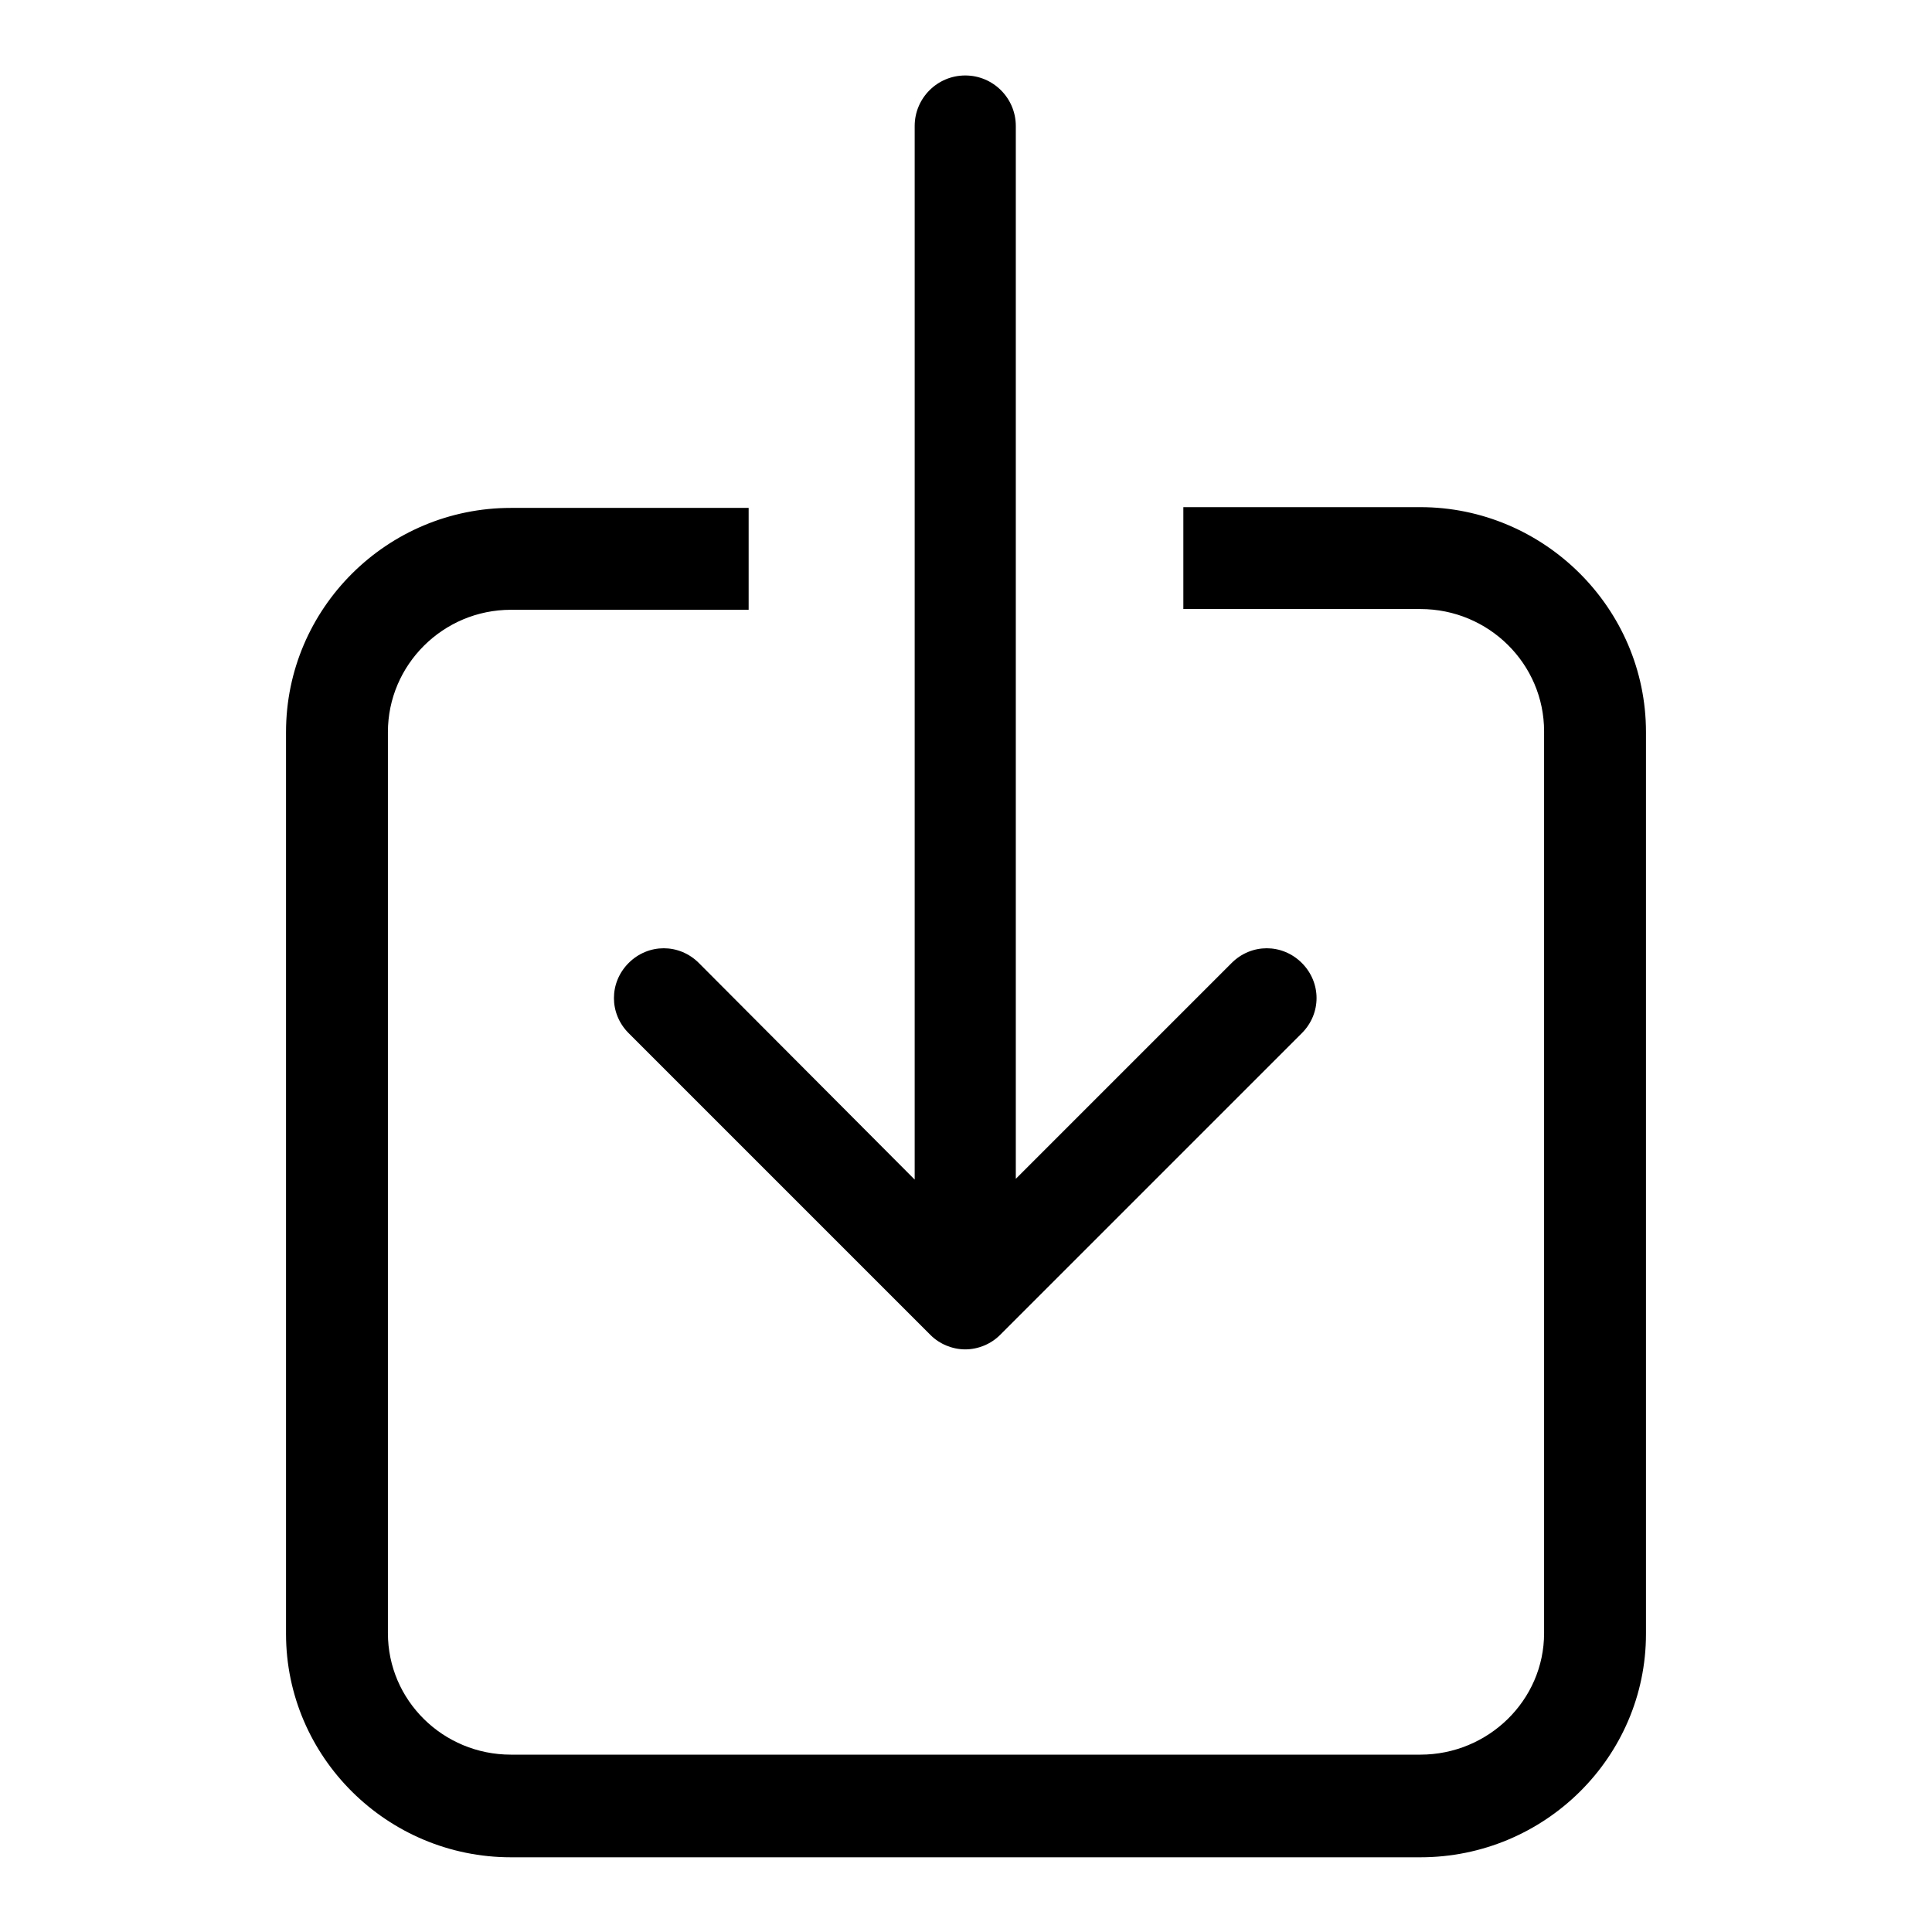
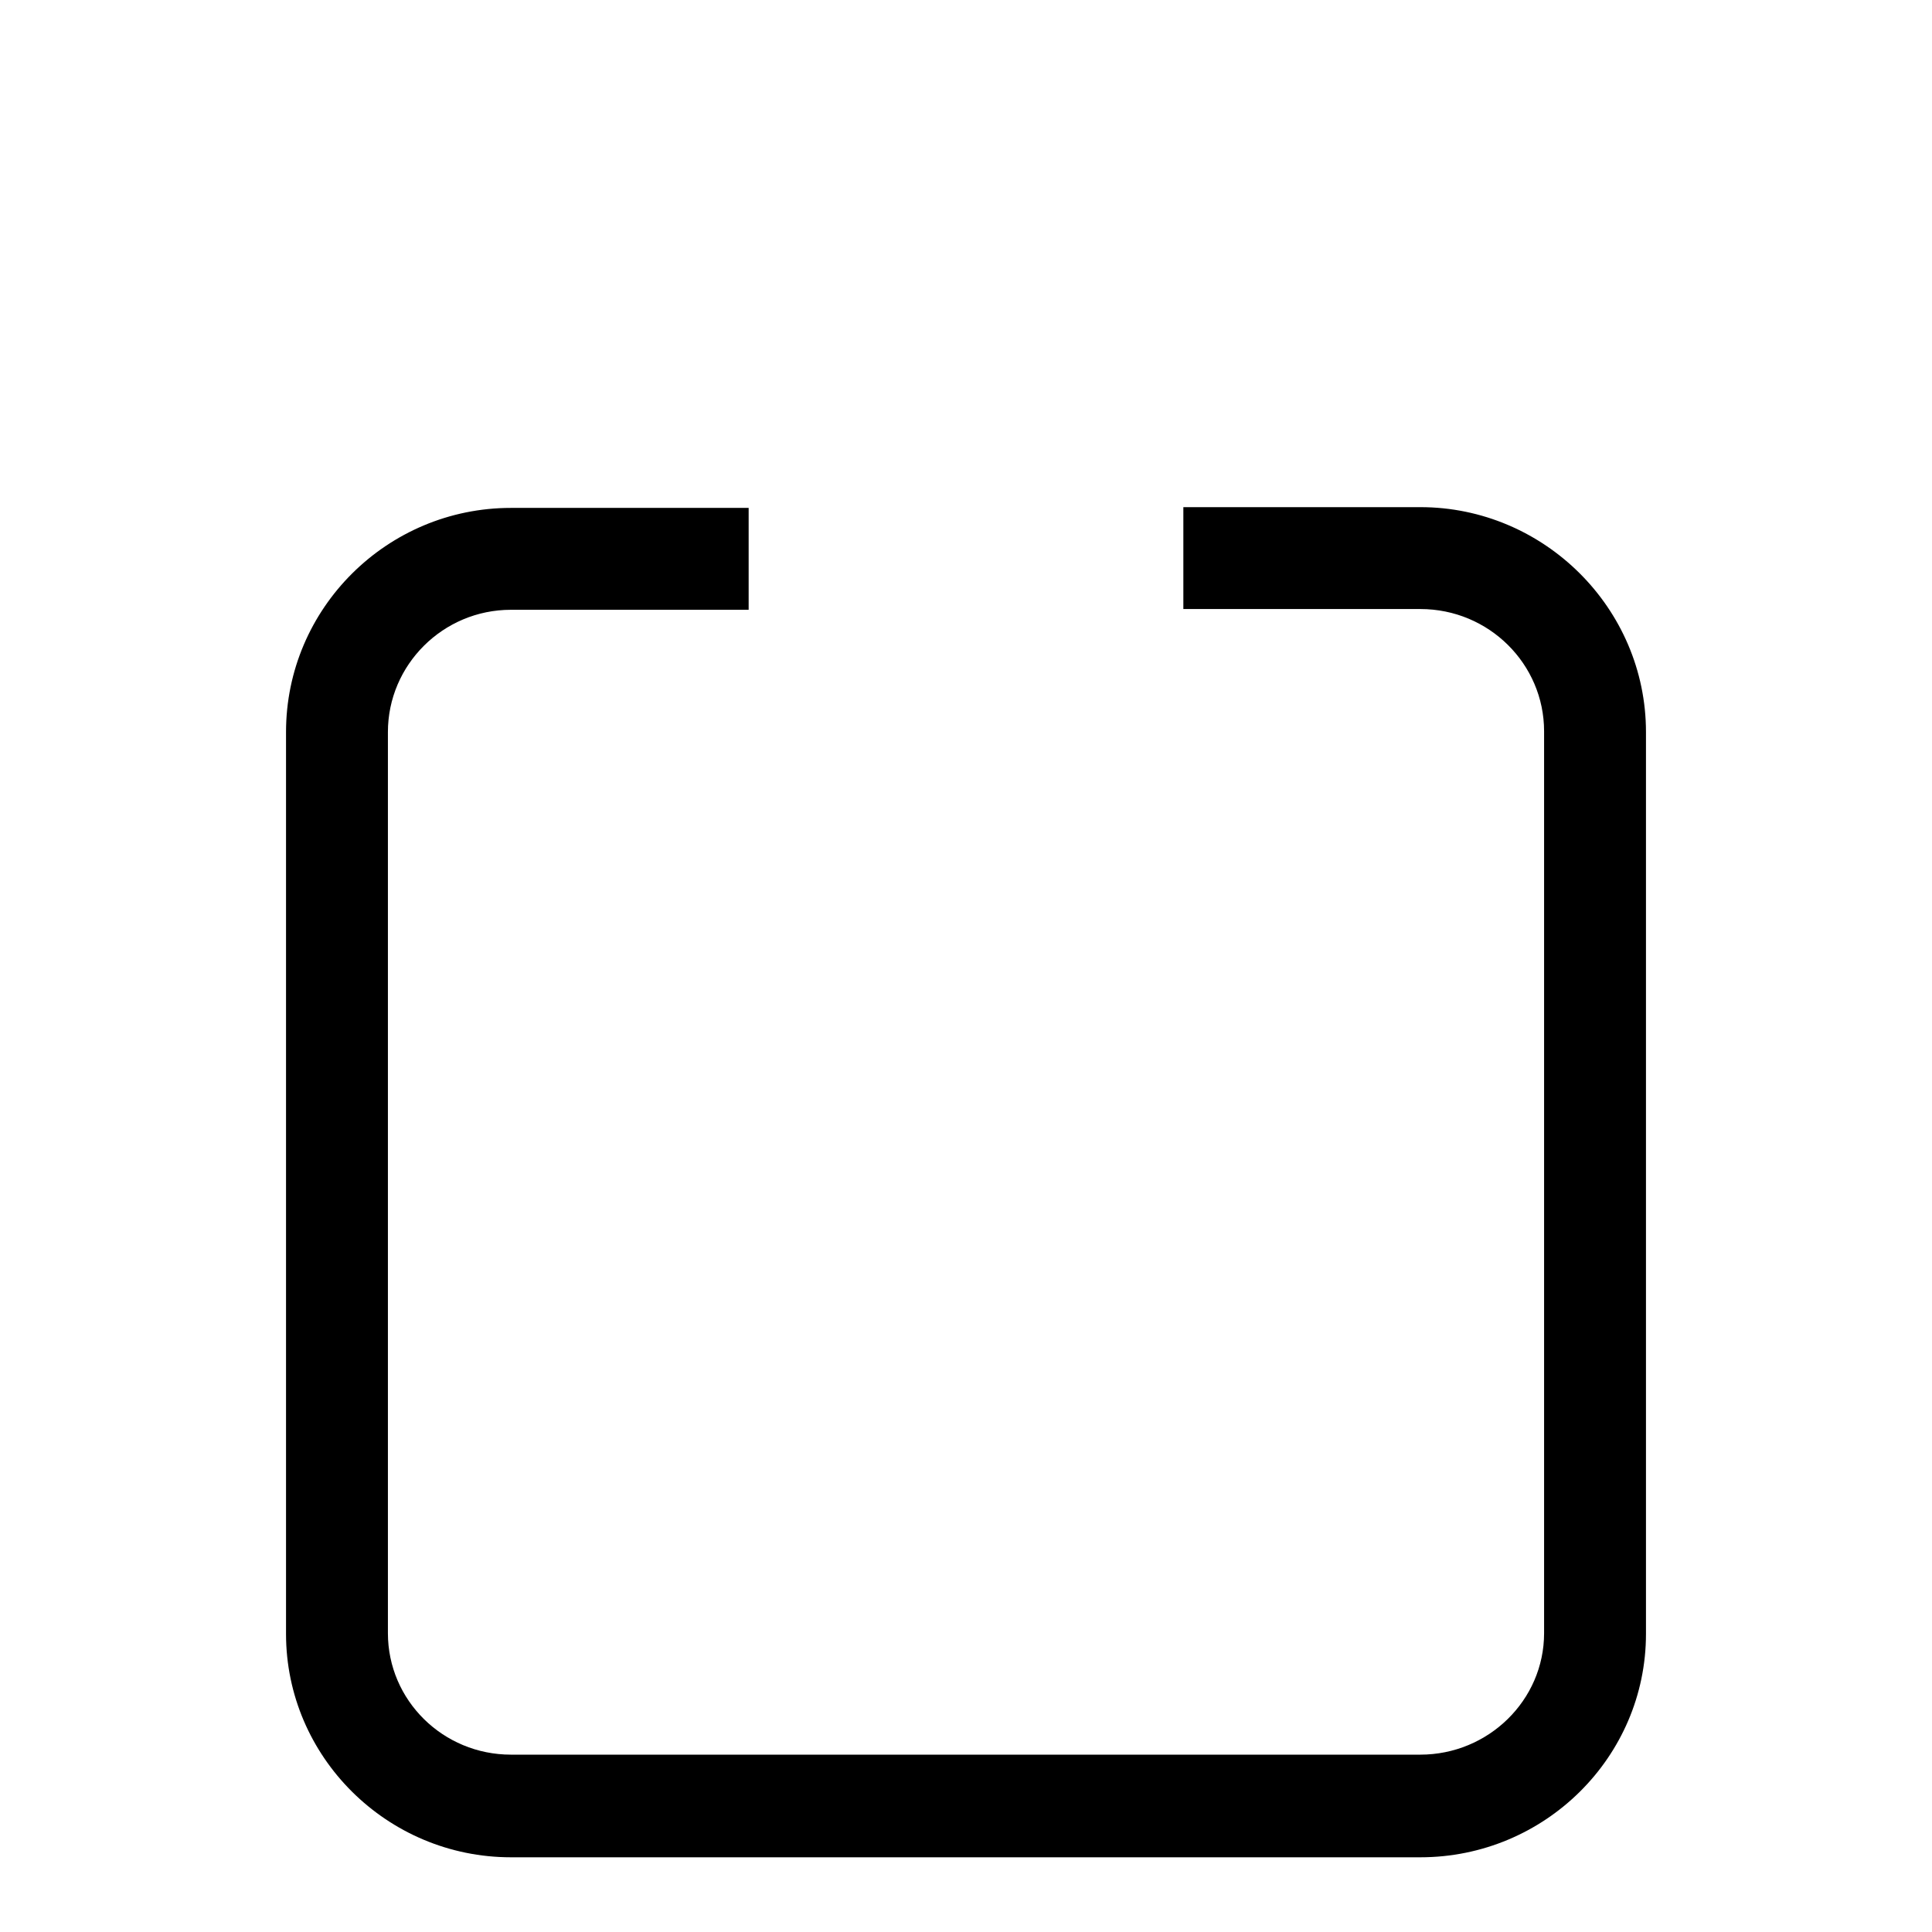
<svg xmlns="http://www.w3.org/2000/svg" version="1.1" x="0px" y="0px" viewBox="0 0 256 256" enable-background="new 0 0 256 256" xml:space="preserve">
  <g>
    <path fill="#000000" d="M188.2,67.2h-31.4v13.5h31.4c9.1,0,16.4,7.3,16.4,16.2v119.5c0,8.9-7.4,16.1-16.4,16.1H67.7 c-9,0-16.3-7.2-16.3-16.1V97c0-8.9,7.3-16.2,16.3-16.2h31.5V67.3H67.7c-16.4,0-29.8,13.3-29.8,29.7v119.5 c0,16.3,13.4,29.6,29.8,29.6h120.5c16.5,0,29.9-13.3,29.9-29.6V97C218.1,80.6,204.6,67.2,188.2,67.2z" />
-     <path fill="#000000" d="M92.6,127.6c-2.6-2.6-6.7-2.6-9.3,0c-2.6,2.6-2.6,6.7,0,9.3l40,40c1.2,1.2,2.9,1.9,4.6,1.9 c1.7,0,3.4-0.7,4.6-1.9l40-40c2.6-2.6,2.6-6.7,0-9.3c-2.6-2.6-6.7-2.6-9.3,0l-28.6,28.6V16.7c0-3.7-3-6.7-6.7-6.7 c-3.7,0-6.7,3-6.7,6.7v139.6L92.6,127.6L92.6,127.6z" />
  </g>
</svg>